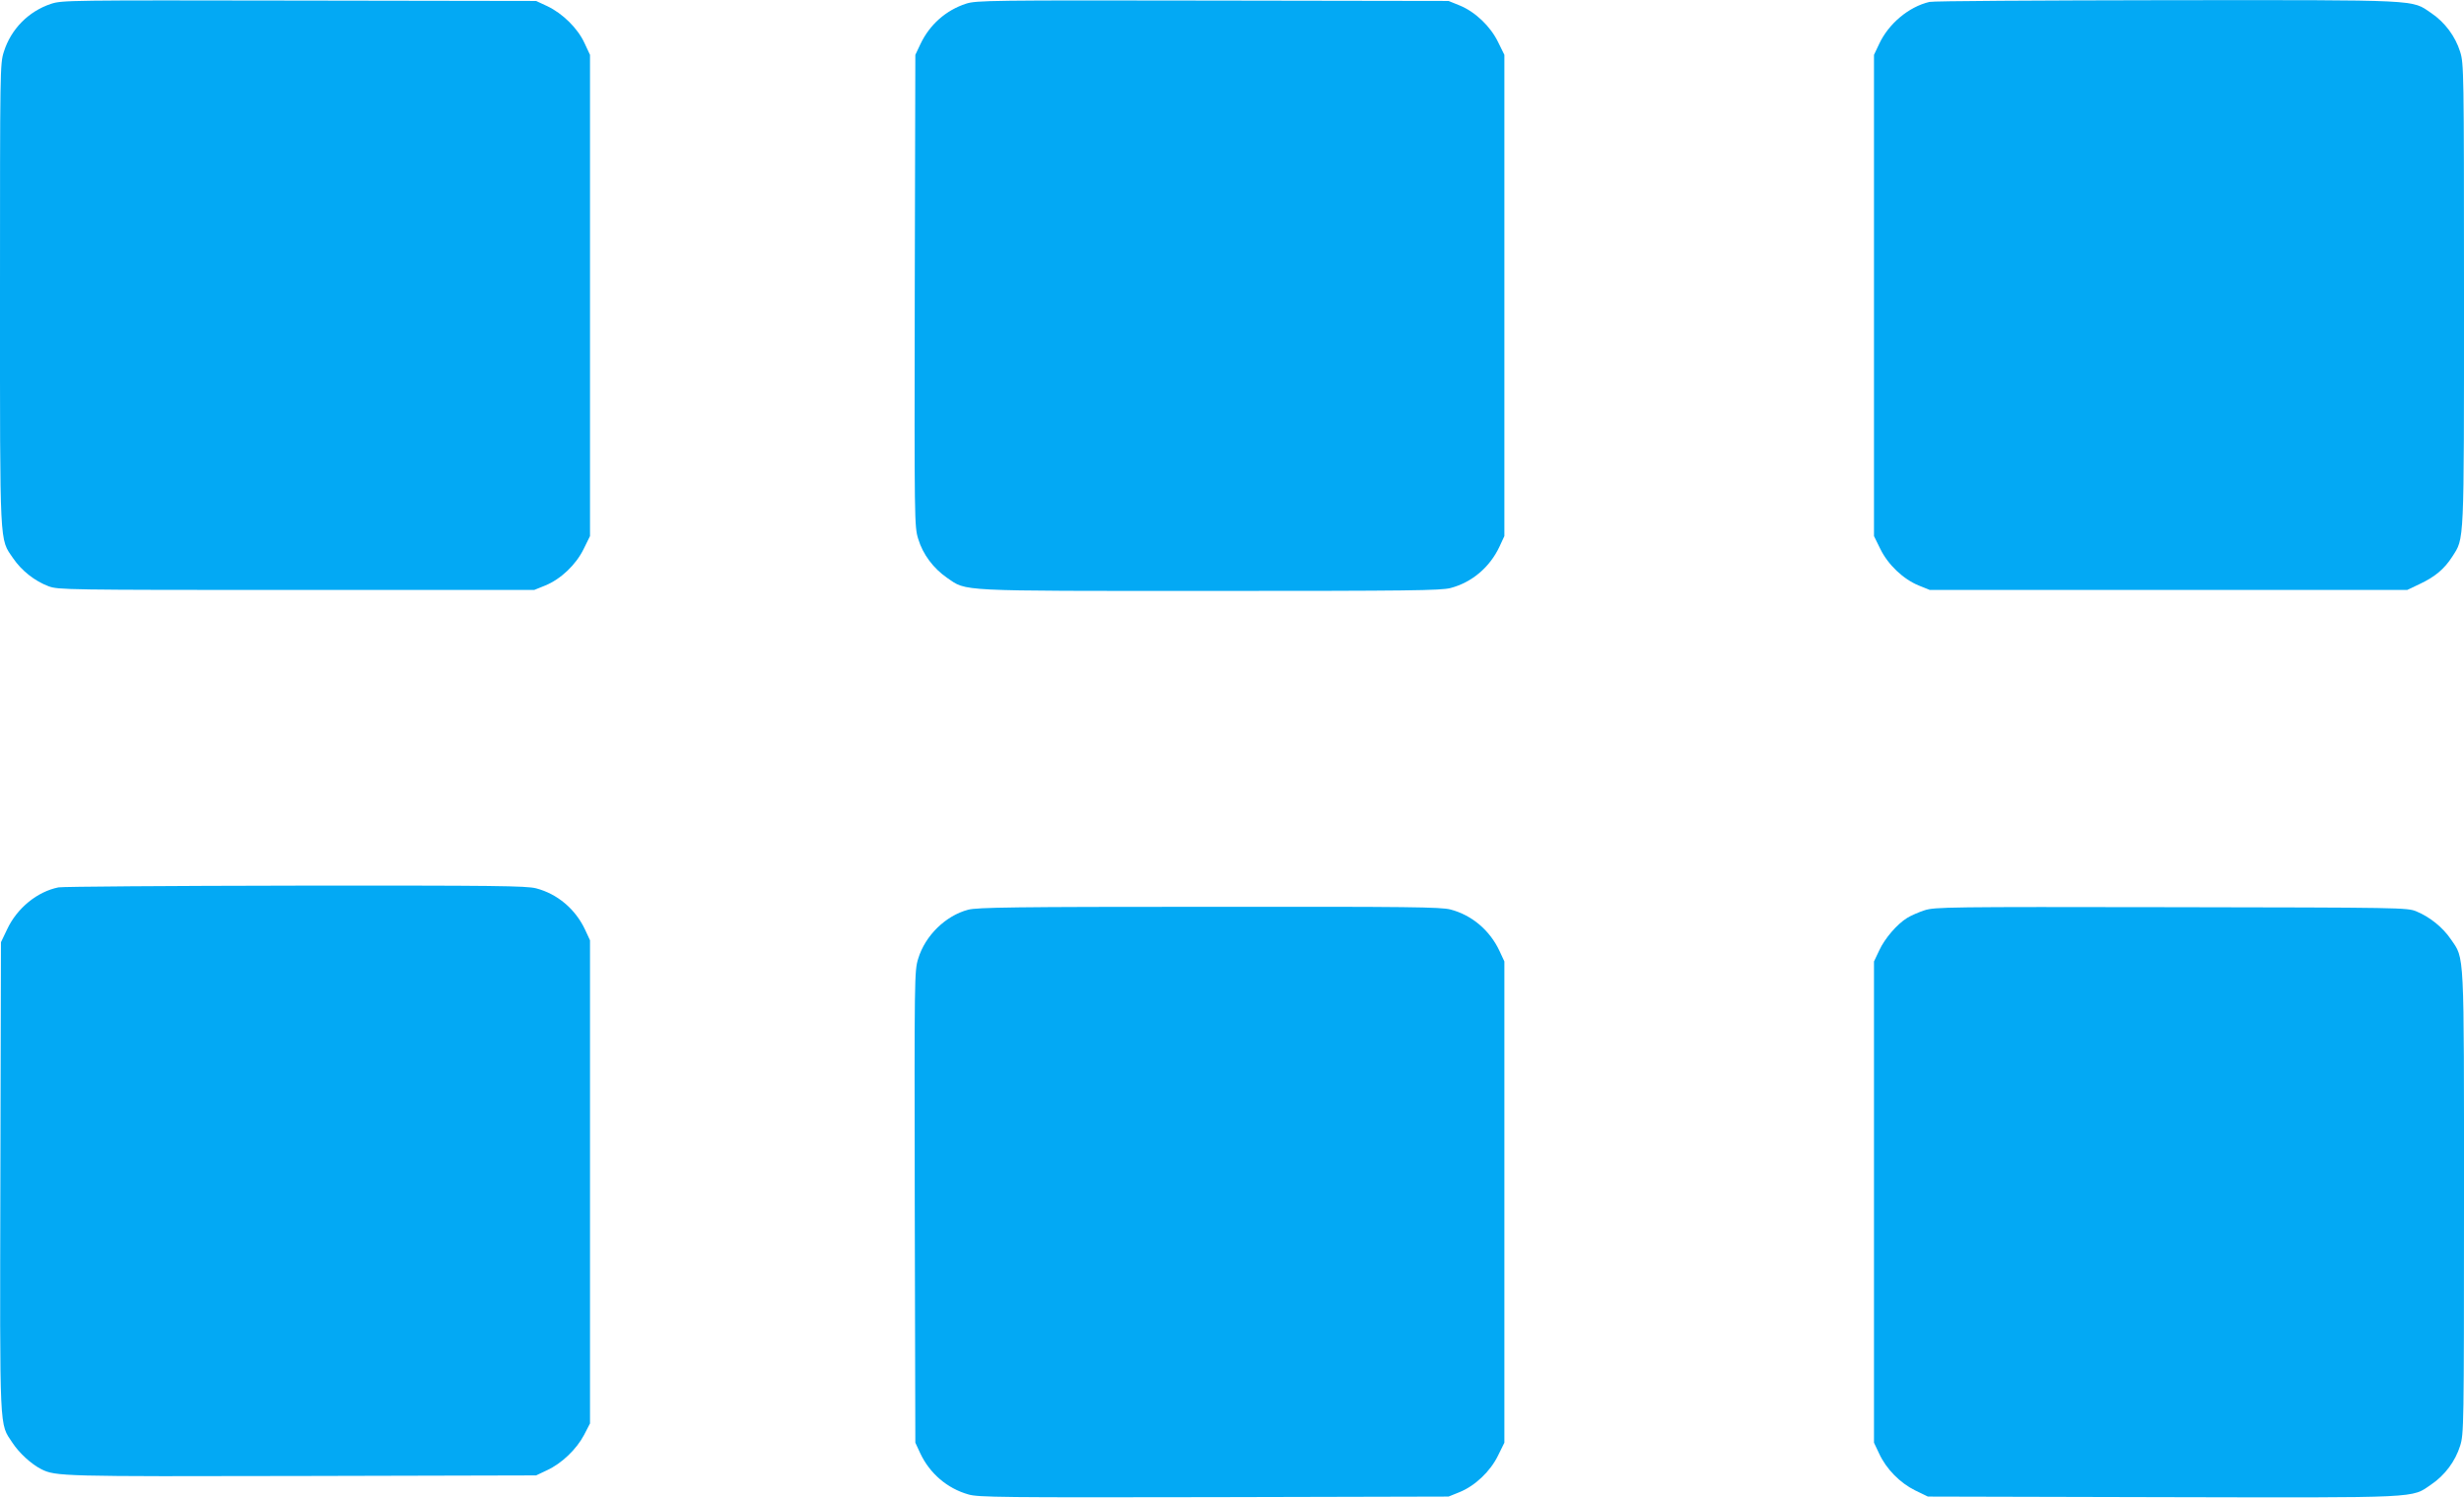
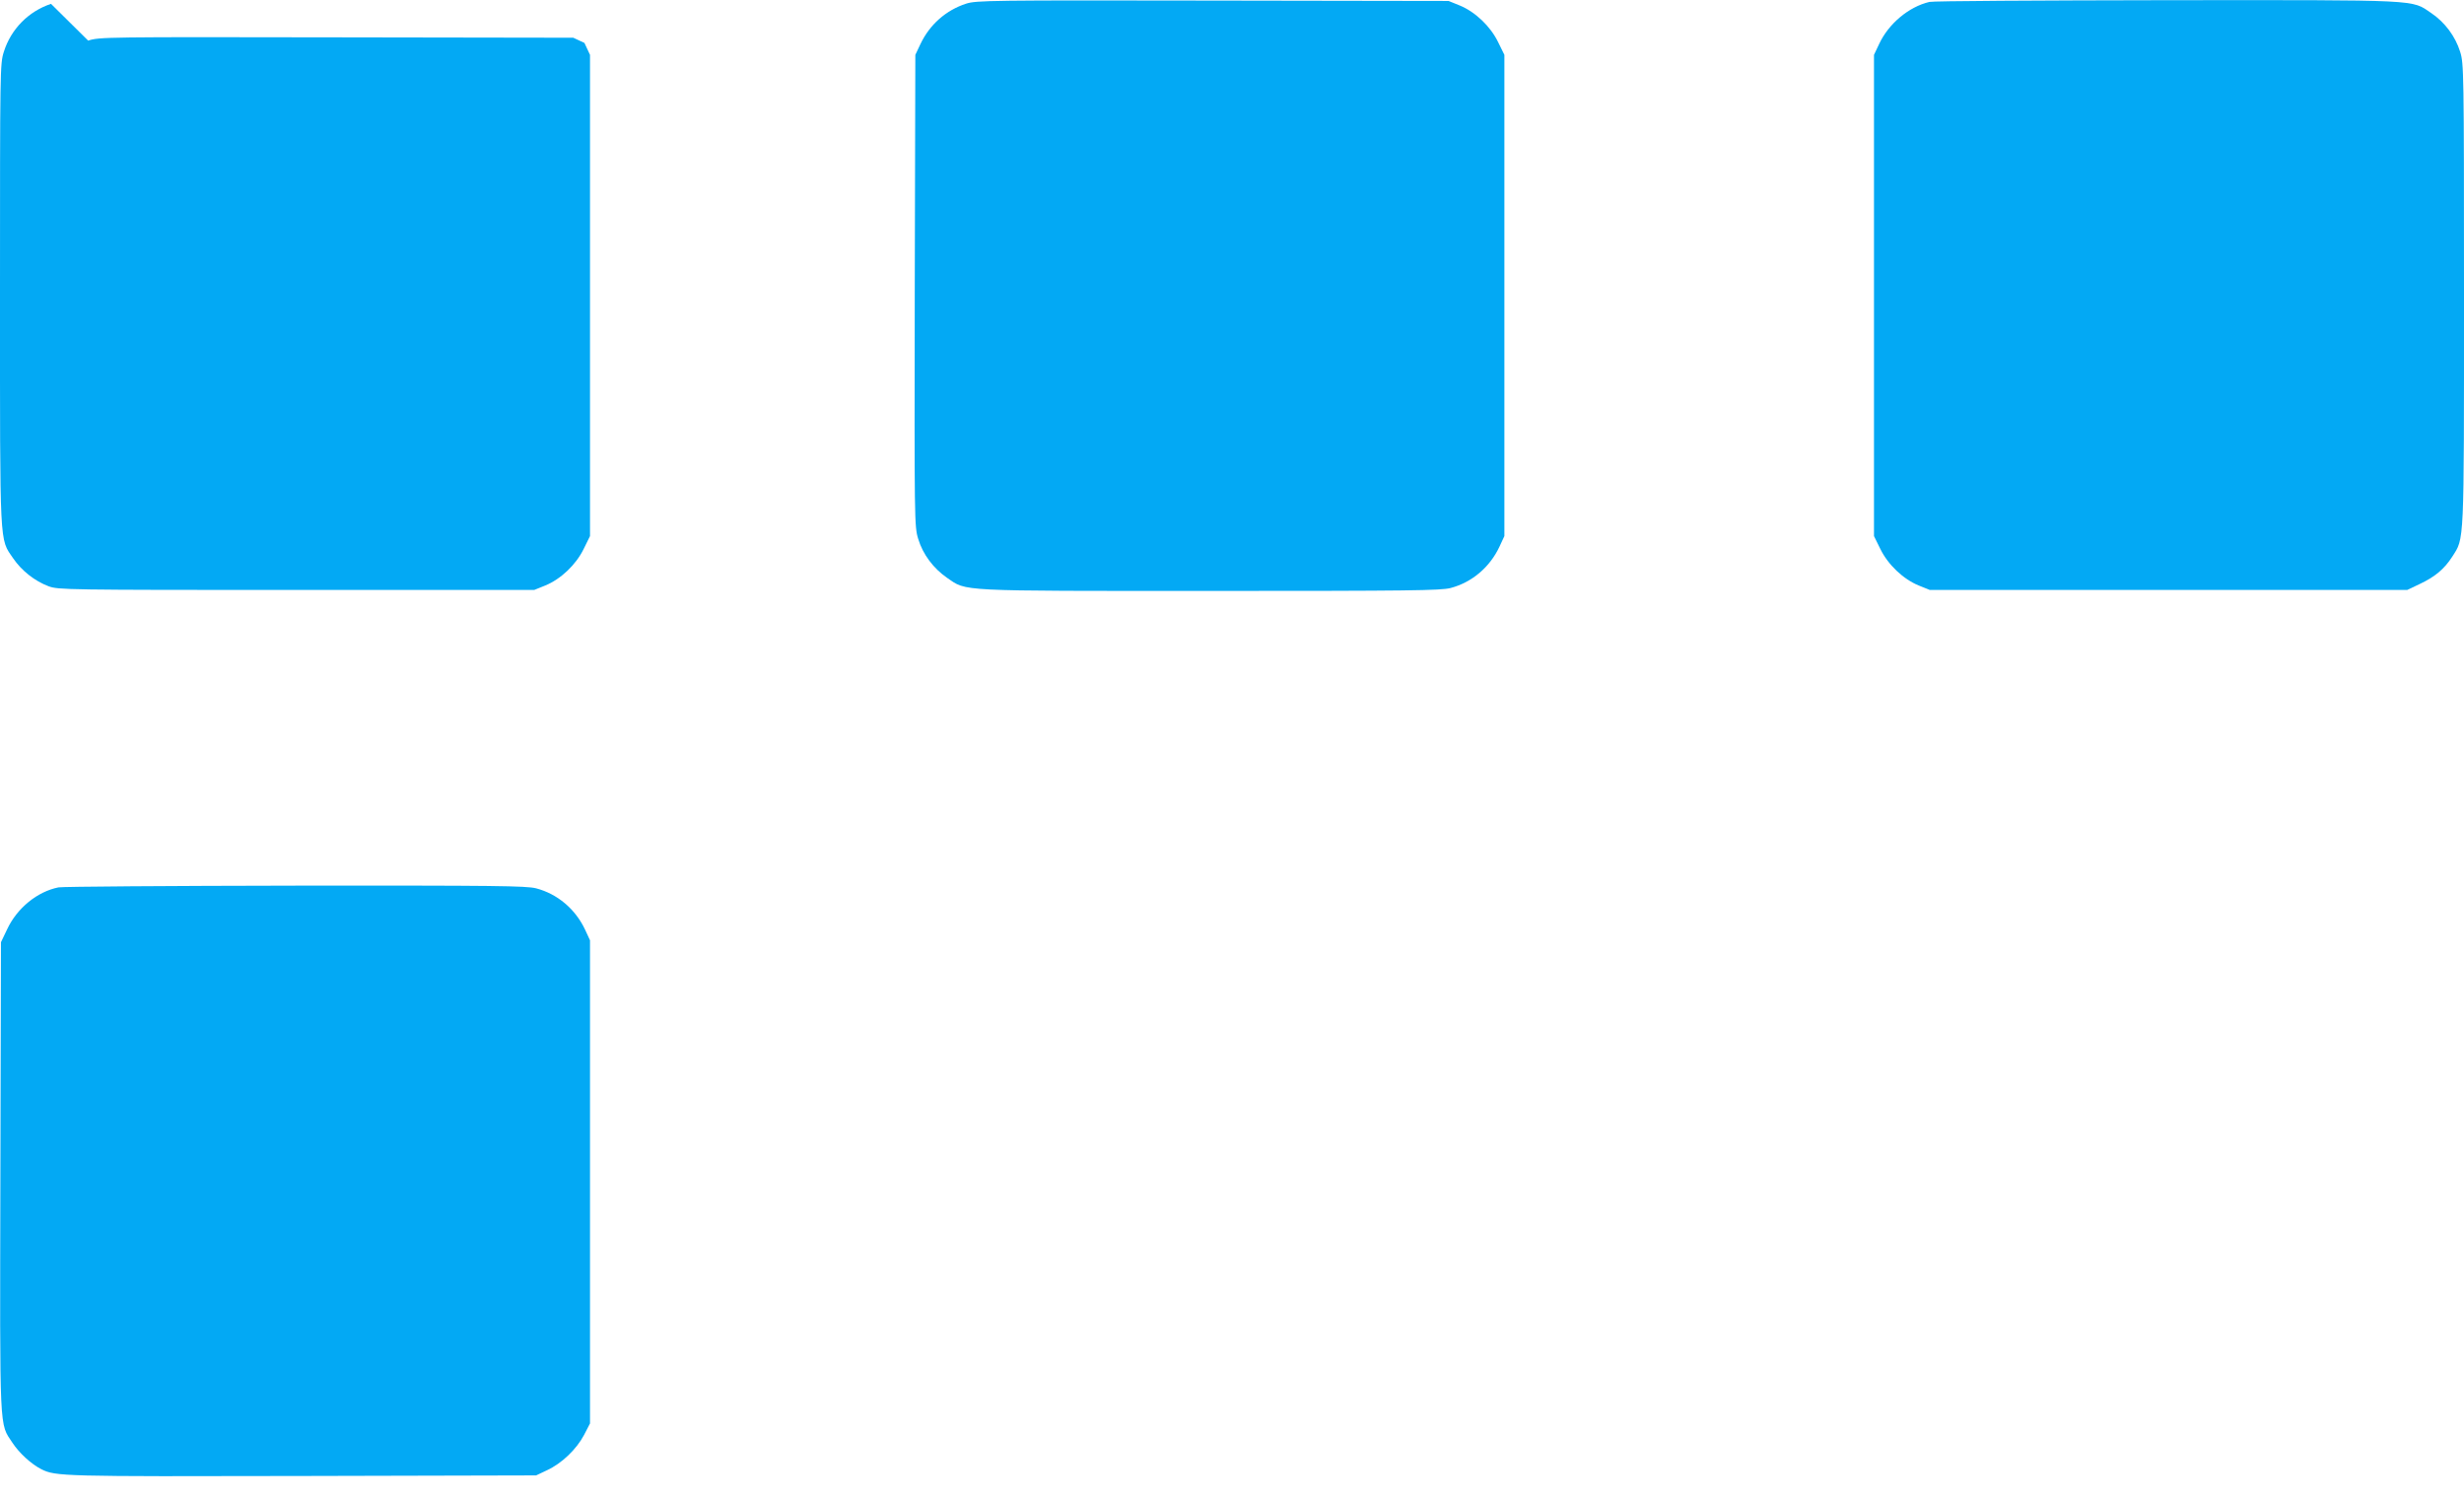
<svg xmlns="http://www.w3.org/2000/svg" version="1.0" width="1280pt" height="778pt" viewBox="0 0 1280 778" preserveAspectRatio="xMidYMid meet">
  <g transform="translate(0,778) scale(0.1,-0.1)" fill="#03a9f4" stroke="none">
-     <path d="M265 7760 c-117 -39 -208 -131 -245 -249 -20 -62 -20 -90 -20 -1260 0 -1331 -3 -1267 68 -1371 44 -65 113 -119 185 -146 50 -18 89 -19 1287 -19 l1235 0 57 23 c81 33 160 108 200 190 l33 67 0 1250 0 1250 -29 62 c-35 76 -113 153 -193 191 l-58 27 -1230 2 c-1197 2 -1232 2 -1290 -17z" />
+     <path d="M265 7760 c-117 -39 -208 -131 -245 -249 -20 -62 -20 -90 -20 -1260 0 -1331 -3 -1267 68 -1371 44 -65 113 -119 185 -146 50 -18 89 -19 1287 -19 l1235 0 57 23 c81 33 160 108 200 190 l33 67 0 1250 0 1250 -29 62 l-58 27 -1230 2 c-1197 2 -1232 2 -1290 -17z" />
    <path d="M5019 7761 c-105 -34 -190 -109 -238 -211 l-26 -55 -3 -1225 c-2 -1200 -2 -1226 18 -1290 24 -80 79 -153 150 -202 104 -71 40 -68 1365 -68 1043 0 1198 2 1250 15 111 29 204 108 254 214 l26 56 0 1250 0 1250 -33 67 c-40 82 -119 157 -200 190 l-57 23 -1225 2 c-1155 2 -1228 1 -1281 -16z" />
    <path d="M10023 7770 c-107 -25 -212 -113 -261 -218 l-27 -57 0 -1250 0 -1250 33 -67 c40 -82 119 -157 200 -190 l57 -23 1240 0 1240 0 65 31 c79 37 128 78 169 142 63 99 61 45 61 1363 0 1166 -1 1199 -20 1260 -25 80 -79 153 -150 201 -105 71 -39 68 -1375 67 -660 -1 -1214 -4 -1232 -9z" />
    <path d="M304 3170 c-110 -22 -215 -107 -267 -218 l-32 -67 -3 -1219 c-3 -1352 -6 -1277 63 -1382 35 -53 97 -110 150 -137 75 -37 106 -38 1355 -35 l1215 3 57 27 c76 35 153 109 192 183 l31 60 0 1255 0 1255 -26 56 c-50 106 -143 185 -254 214 -52 13 -204 15 -1250 14 -654 -1 -1209 -5 -1231 -9z" />
-     <path d="M5030 3054 c-118 -31 -224 -135 -260 -254 -20 -64 -20 -90 -18 -1290 l3 -1225 26 -56 c49 -104 140 -182 250 -213 49 -15 182 -16 1275 -14 l1219 3 57 23 c81 33 160 108 200 190 l33 67 0 1250 0 1250 -26 56 c-50 106 -143 185 -254 214 -52 13 -206 15 -1255 14 -1012 0 -1203 -3 -1250 -15z" />
-     <path d="M9998 3051 c-31 -10 -72 -28 -91 -40 -52 -32 -116 -106 -145 -169 l-27 -57 0 -1250 0 -1250 27 -57 c37 -80 108 -152 187 -191 l66 -32 1219 -3 c1358 -3 1291 -6 1396 66 71 48 125 121 150 201 19 61 20 94 20 1260 0 1331 3 1267 -68 1371 -42 62 -109 116 -179 145 -47 20 -78 20 -1273 22 -1161 2 -1228 1 -1282 -16z" />
  </g>
</svg>